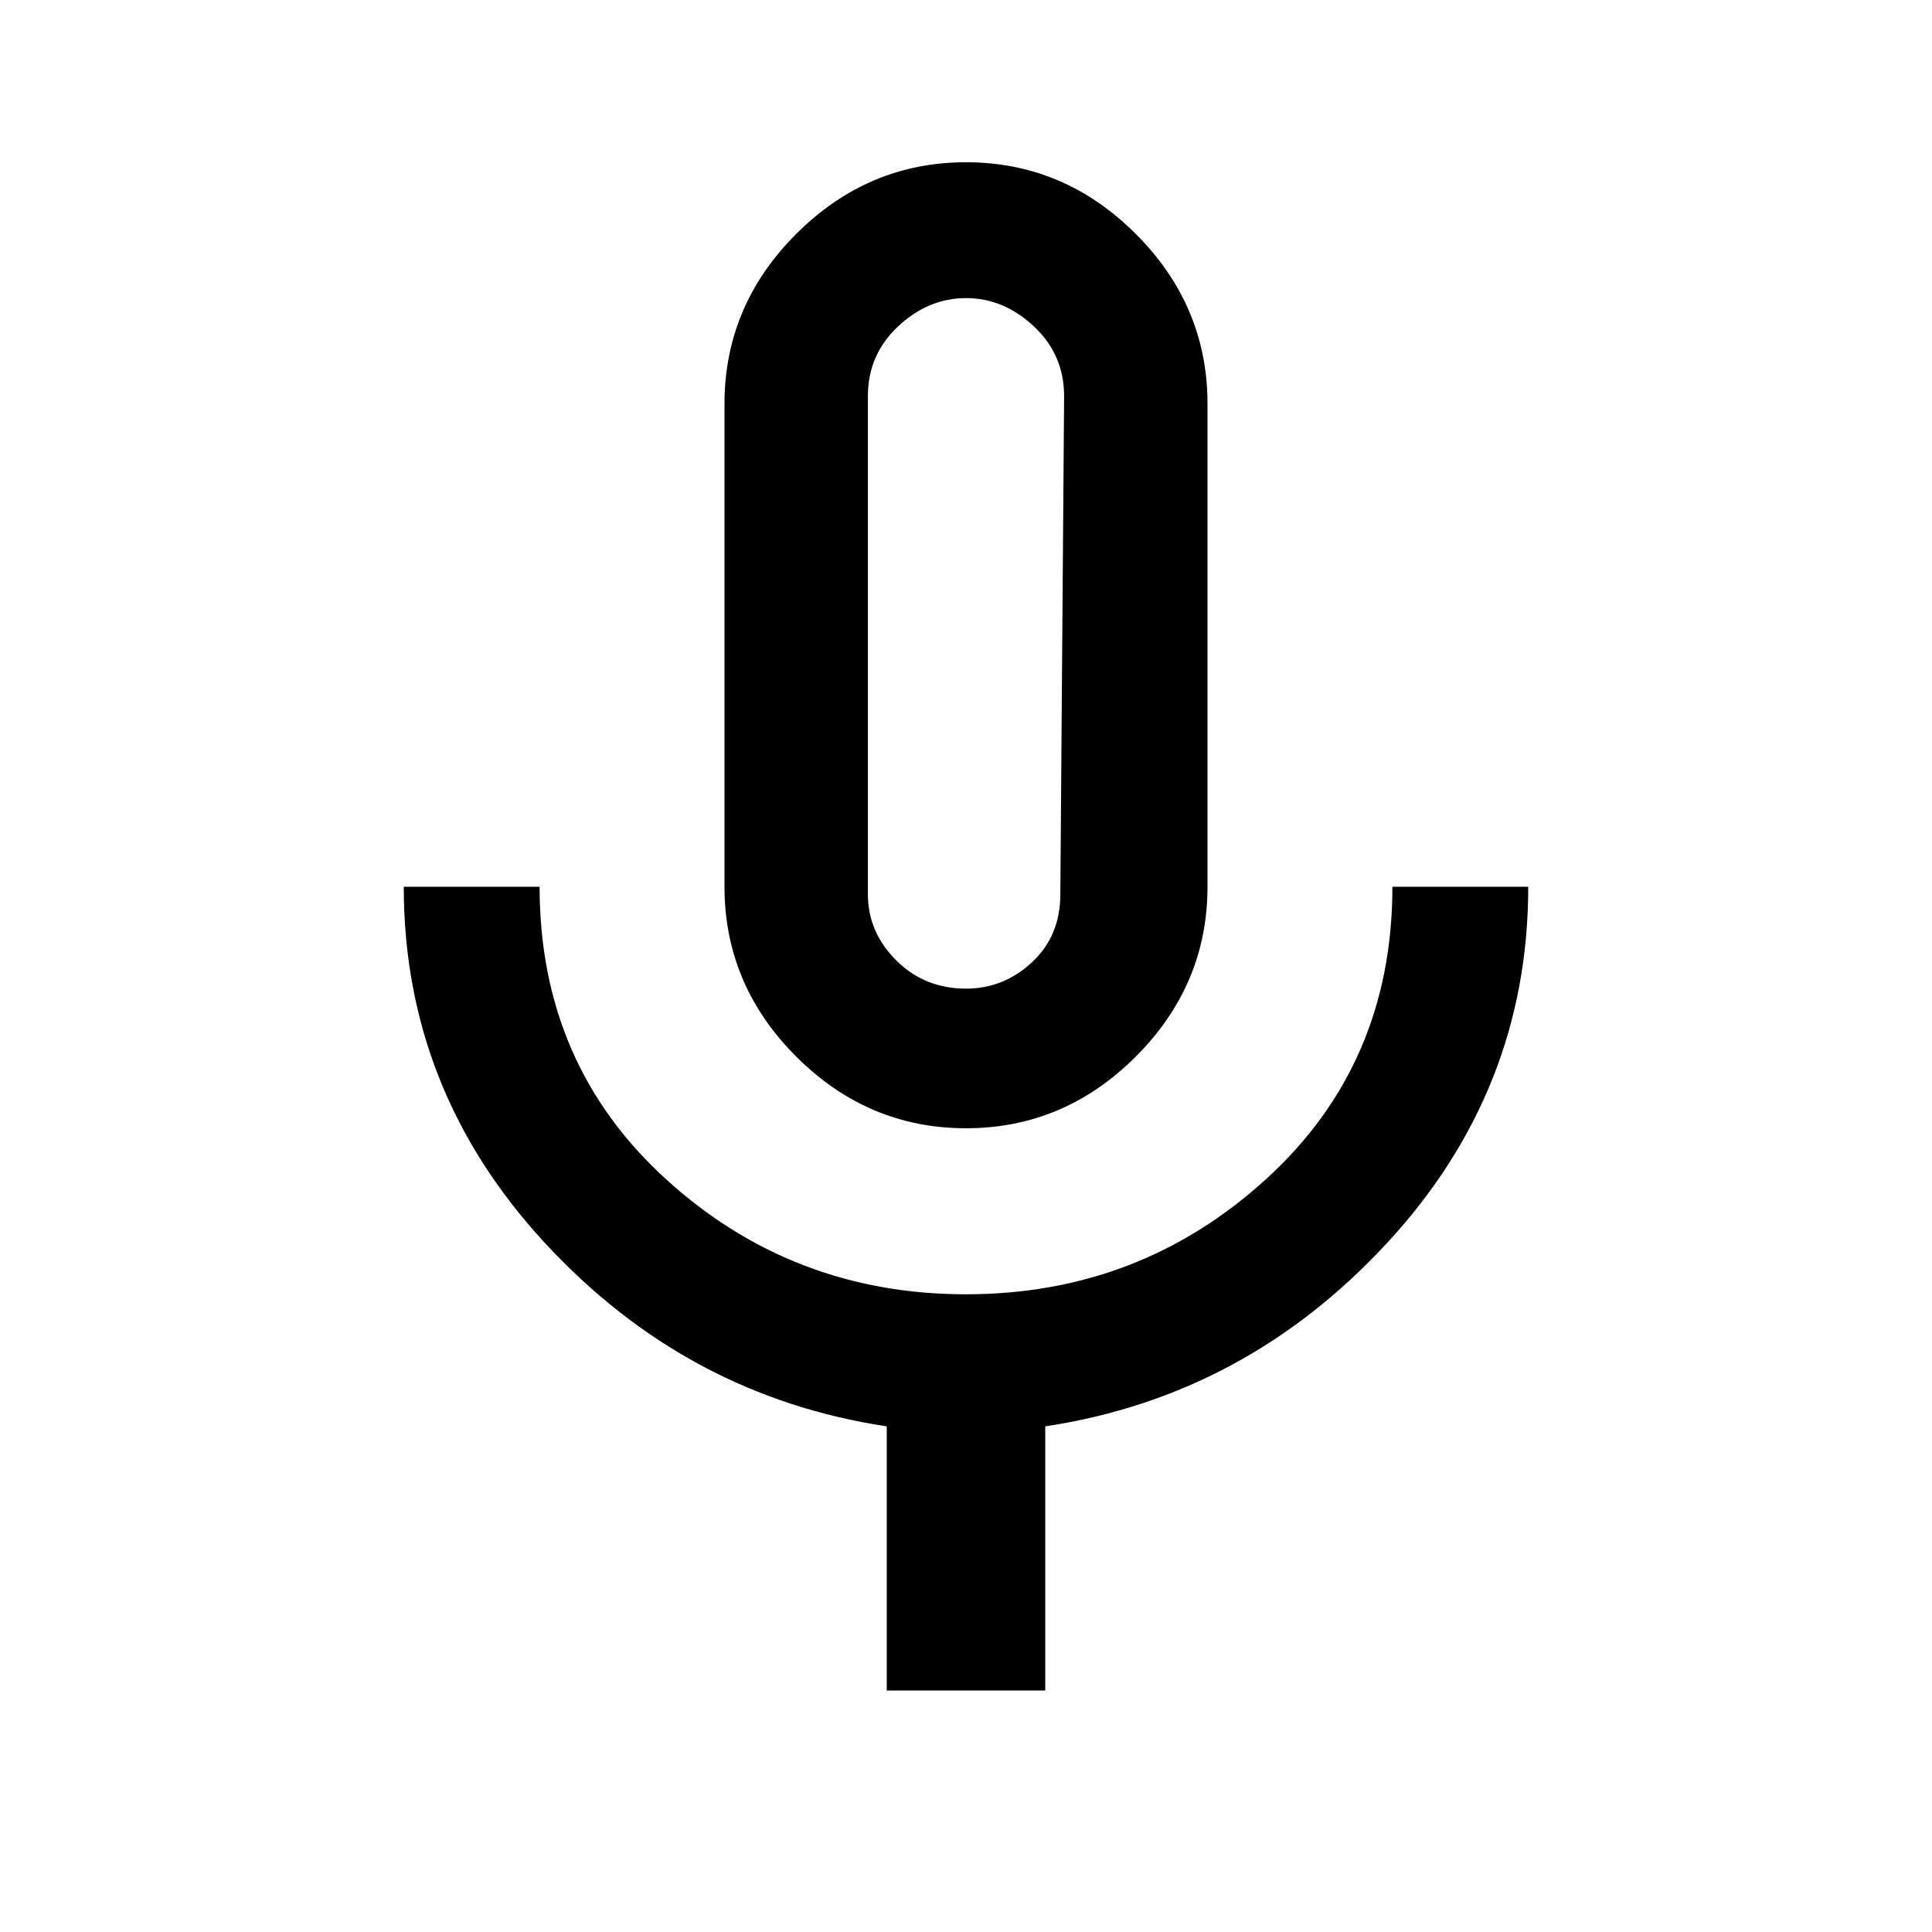
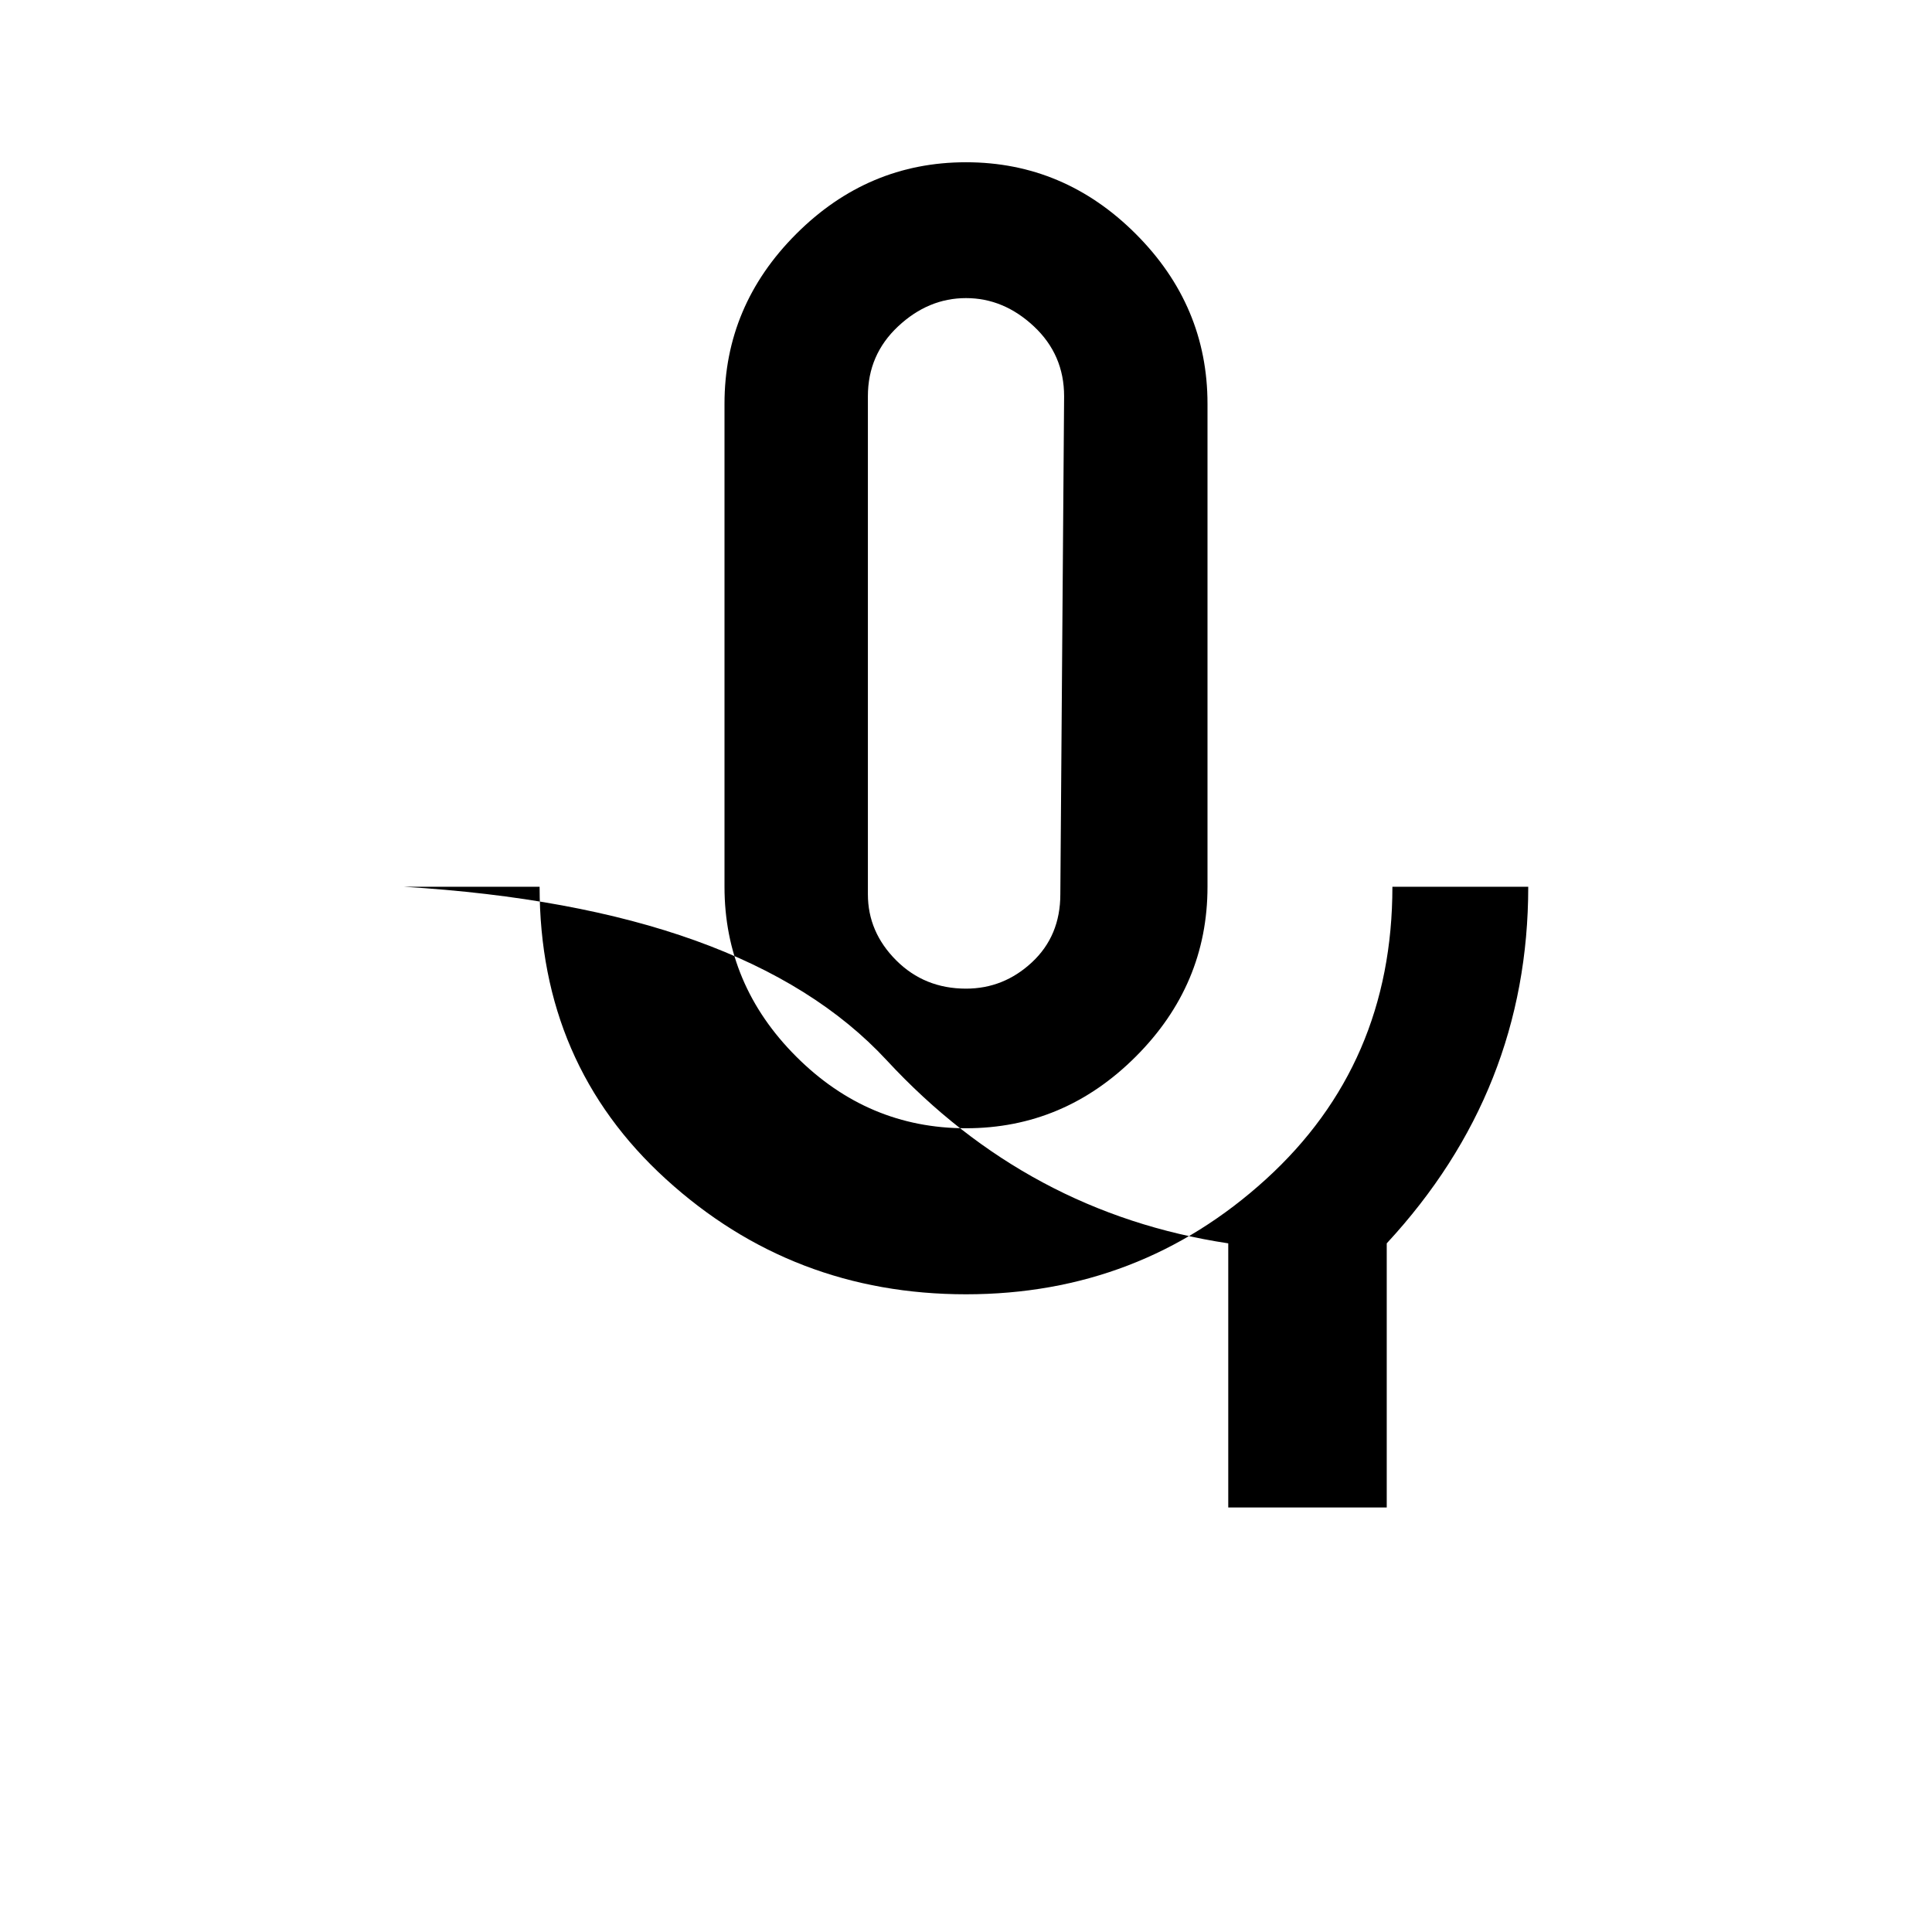
<svg xmlns="http://www.w3.org/2000/svg" version="1.1" id="mic_none" viewBox="0 0 512 512">
-   <path d="M369 235h36q0 54-37.5 94.5T277 378v70h-42v-70q-53-8-90.5-48.5T107 235h36q0 47 33.5 77.5T256 343q46 0 79.5-30.5T369 235zM230 105v132q0 10 7.5 17.5T256 262q10 0 17.5-7t7.5-18l1-132q0-11-8-18.5T256 79q-10 0-18 7.5t-8 18.5zm71 175q-19 19-45 19t-45-19q-19-19-19-45V107q0-26 19-45t45-19q26 0 45 19t19 45v128q0 26-19 45z" />
+   <path d="M369 235h36q0 54-37.5 94.5v70h-42v-70q-53-8-90.5-48.5T107 235h36q0 47 33.5 77.5T256 343q46 0 79.5-30.5T369 235zM230 105v132q0 10 7.5 17.5T256 262q10 0 17.5-7t7.5-18l1-132q0-11-8-18.5T256 79q-10 0-18 7.5t-8 18.5zm71 175q-19 19-45 19t-45-19q-19-19-19-45V107q0-26 19-45t45-19q26 0 45 19t19 45v128q0 26-19 45z" />
</svg>